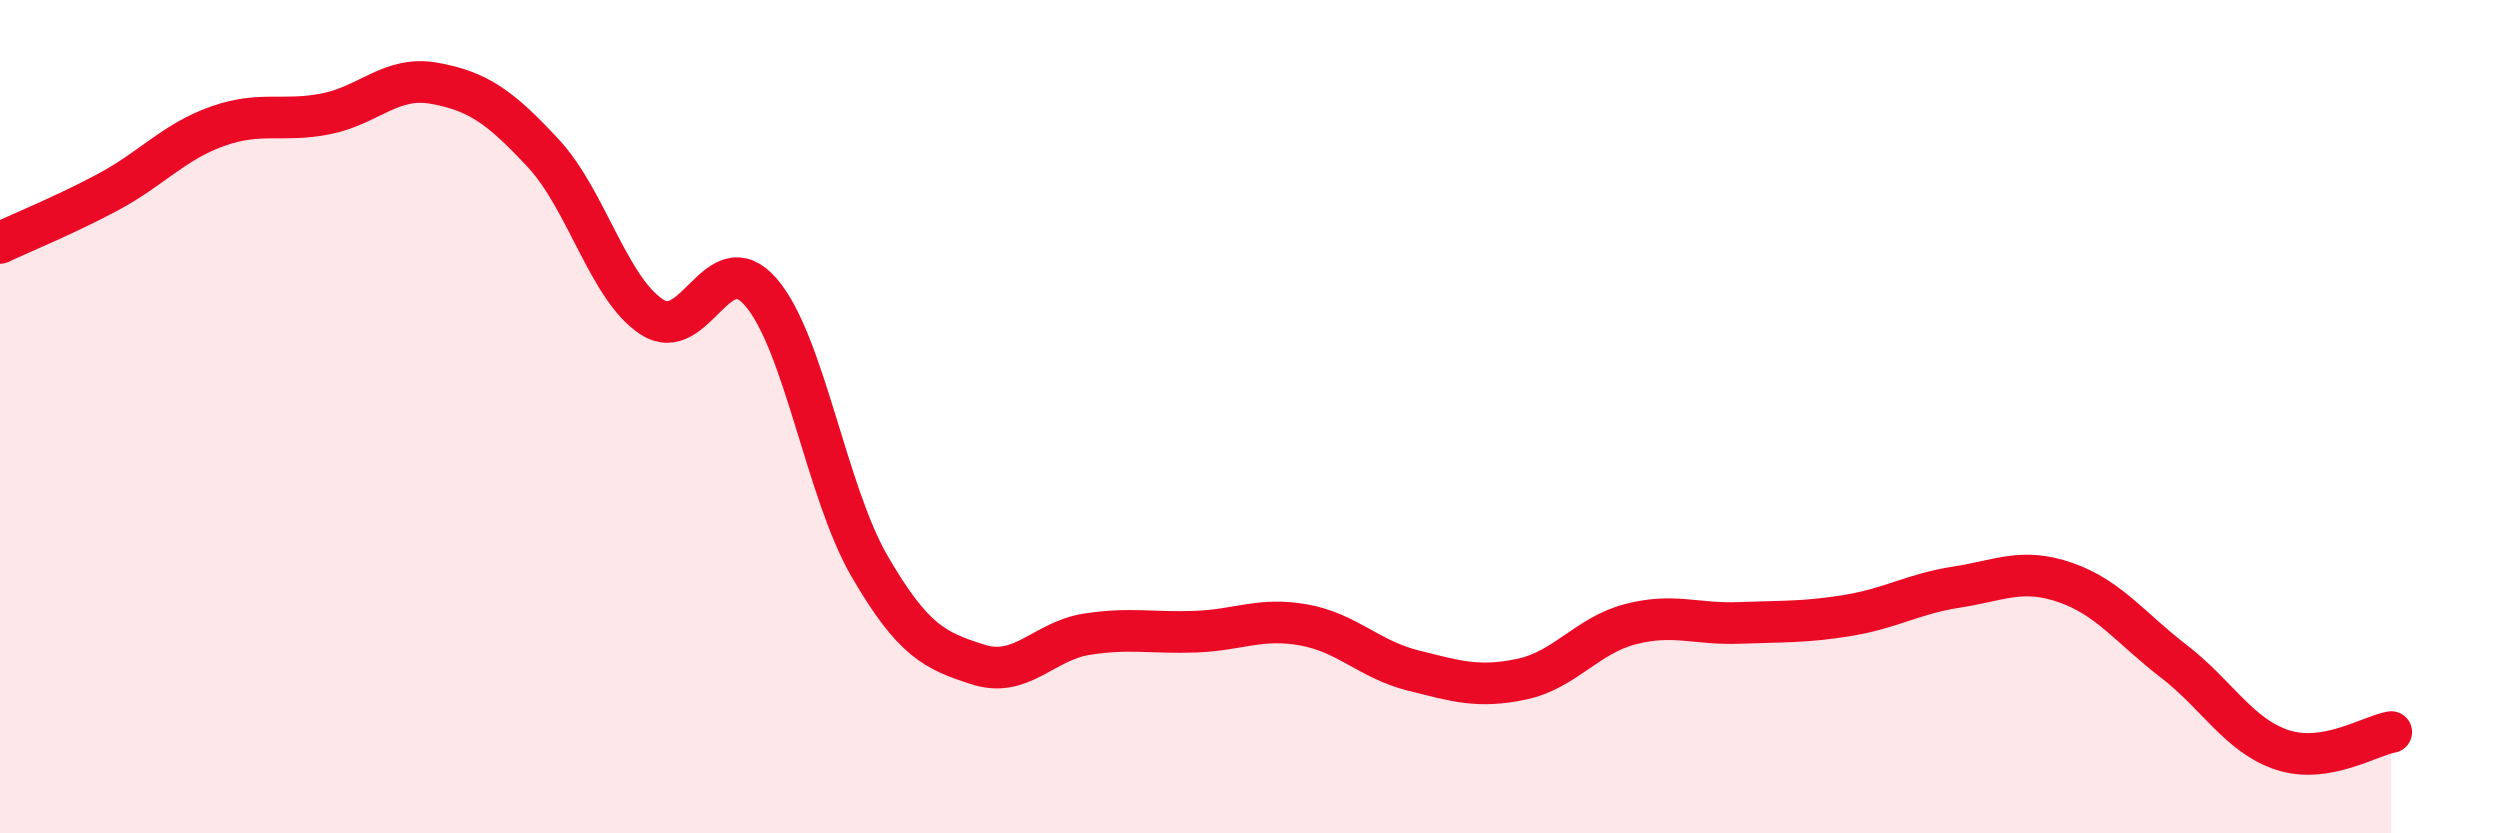
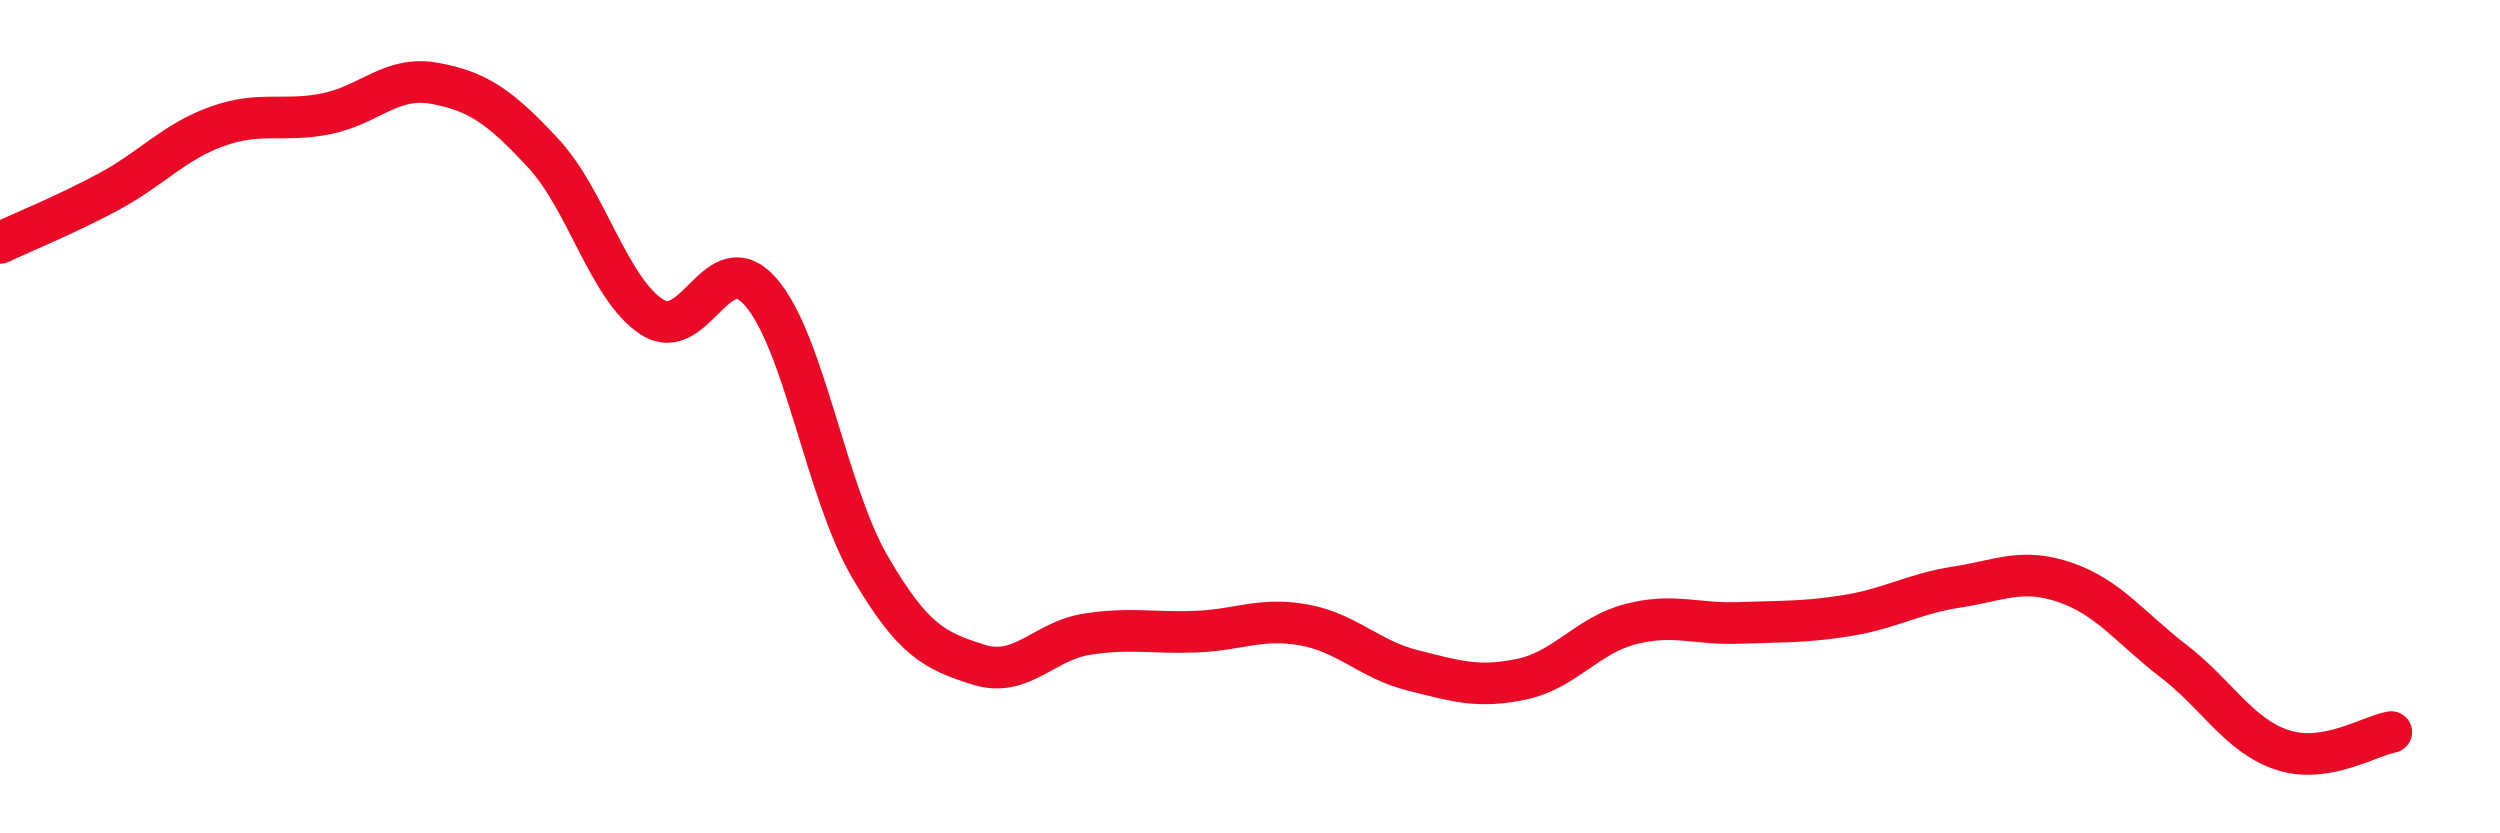
<svg xmlns="http://www.w3.org/2000/svg" width="60" height="20" viewBox="0 0 60 20">
-   <path d="M 0,5.83 C 0.52,5.58 1.57,5.16 2.61,4.6 C 3.65,4.04 4.18,3.4 5.22,3.03 C 6.26,2.66 6.79,2.94 7.83,2.73 C 8.87,2.52 9.39,1.81 10.43,2 C 11.47,2.19 12,2.56 13.04,3.68 C 14.08,4.8 14.61,6.94 15.65,7.61 C 16.69,8.28 17.22,5.81 18.26,7.01 C 19.3,8.21 19.83,11.8 20.87,13.59 C 21.91,15.38 22.44,15.62 23.48,15.95 C 24.52,16.28 25.05,15.38 26.09,15.22 C 27.13,15.06 27.66,15.2 28.7,15.16 C 29.74,15.12 30.26,14.81 31.3,15 C 32.34,15.19 32.87,15.83 33.91,16.09 C 34.95,16.35 35.48,16.52 36.52,16.3 C 37.56,16.08 38.09,15.25 39.13,14.98 C 40.17,14.71 40.7,14.99 41.74,14.95 C 42.78,14.91 43.31,14.94 44.35,14.77 C 45.39,14.6 45.92,14.25 46.96,14.09 C 48,13.93 48.53,13.62 49.57,13.98 C 50.61,14.34 51.13,15.07 52.17,15.87 C 53.21,16.67 53.74,17.66 54.78,18 C 55.82,18.34 56.87,17.66 57.39,17.57L57.39 20L0 20Z" fill="#EB0A25" opacity="0.1" stroke-linecap="round" stroke-linejoin="round" />
  <path d="M 0,5.83 C 0.52,5.58 1.57,5.16 2.61,4.6 C 3.65,4.04 4.18,3.4 5.22,3.03 C 6.26,2.66 6.79,2.94 7.83,2.73 C 8.87,2.52 9.39,1.81 10.43,2 C 11.47,2.19 12,2.56 13.04,3.68 C 14.08,4.8 14.61,6.94 15.65,7.61 C 16.69,8.28 17.22,5.81 18.26,7.01 C 19.3,8.21 19.83,11.8 20.87,13.59 C 21.91,15.38 22.44,15.62 23.48,15.95 C 24.52,16.28 25.05,15.38 26.09,15.22 C 27.13,15.06 27.66,15.2 28.7,15.16 C 29.74,15.12 30.26,14.81 31.3,15 C 32.34,15.19 32.87,15.83 33.91,16.09 C 34.95,16.35 35.48,16.52 36.52,16.3 C 37.56,16.08 38.09,15.25 39.13,14.98 C 40.17,14.71 40.7,14.99 41.74,14.95 C 42.78,14.91 43.31,14.94 44.35,14.77 C 45.39,14.6 45.92,14.25 46.96,14.09 C 48,13.93 48.53,13.62 49.57,13.98 C 50.61,14.34 51.13,15.07 52.17,15.87 C 53.21,16.67 53.74,17.66 54.78,18 C 55.82,18.34 56.87,17.66 57.39,17.57" stroke="#EB0A25" stroke-width="1" fill="none" stroke-linecap="round" stroke-linejoin="round" />
</svg>